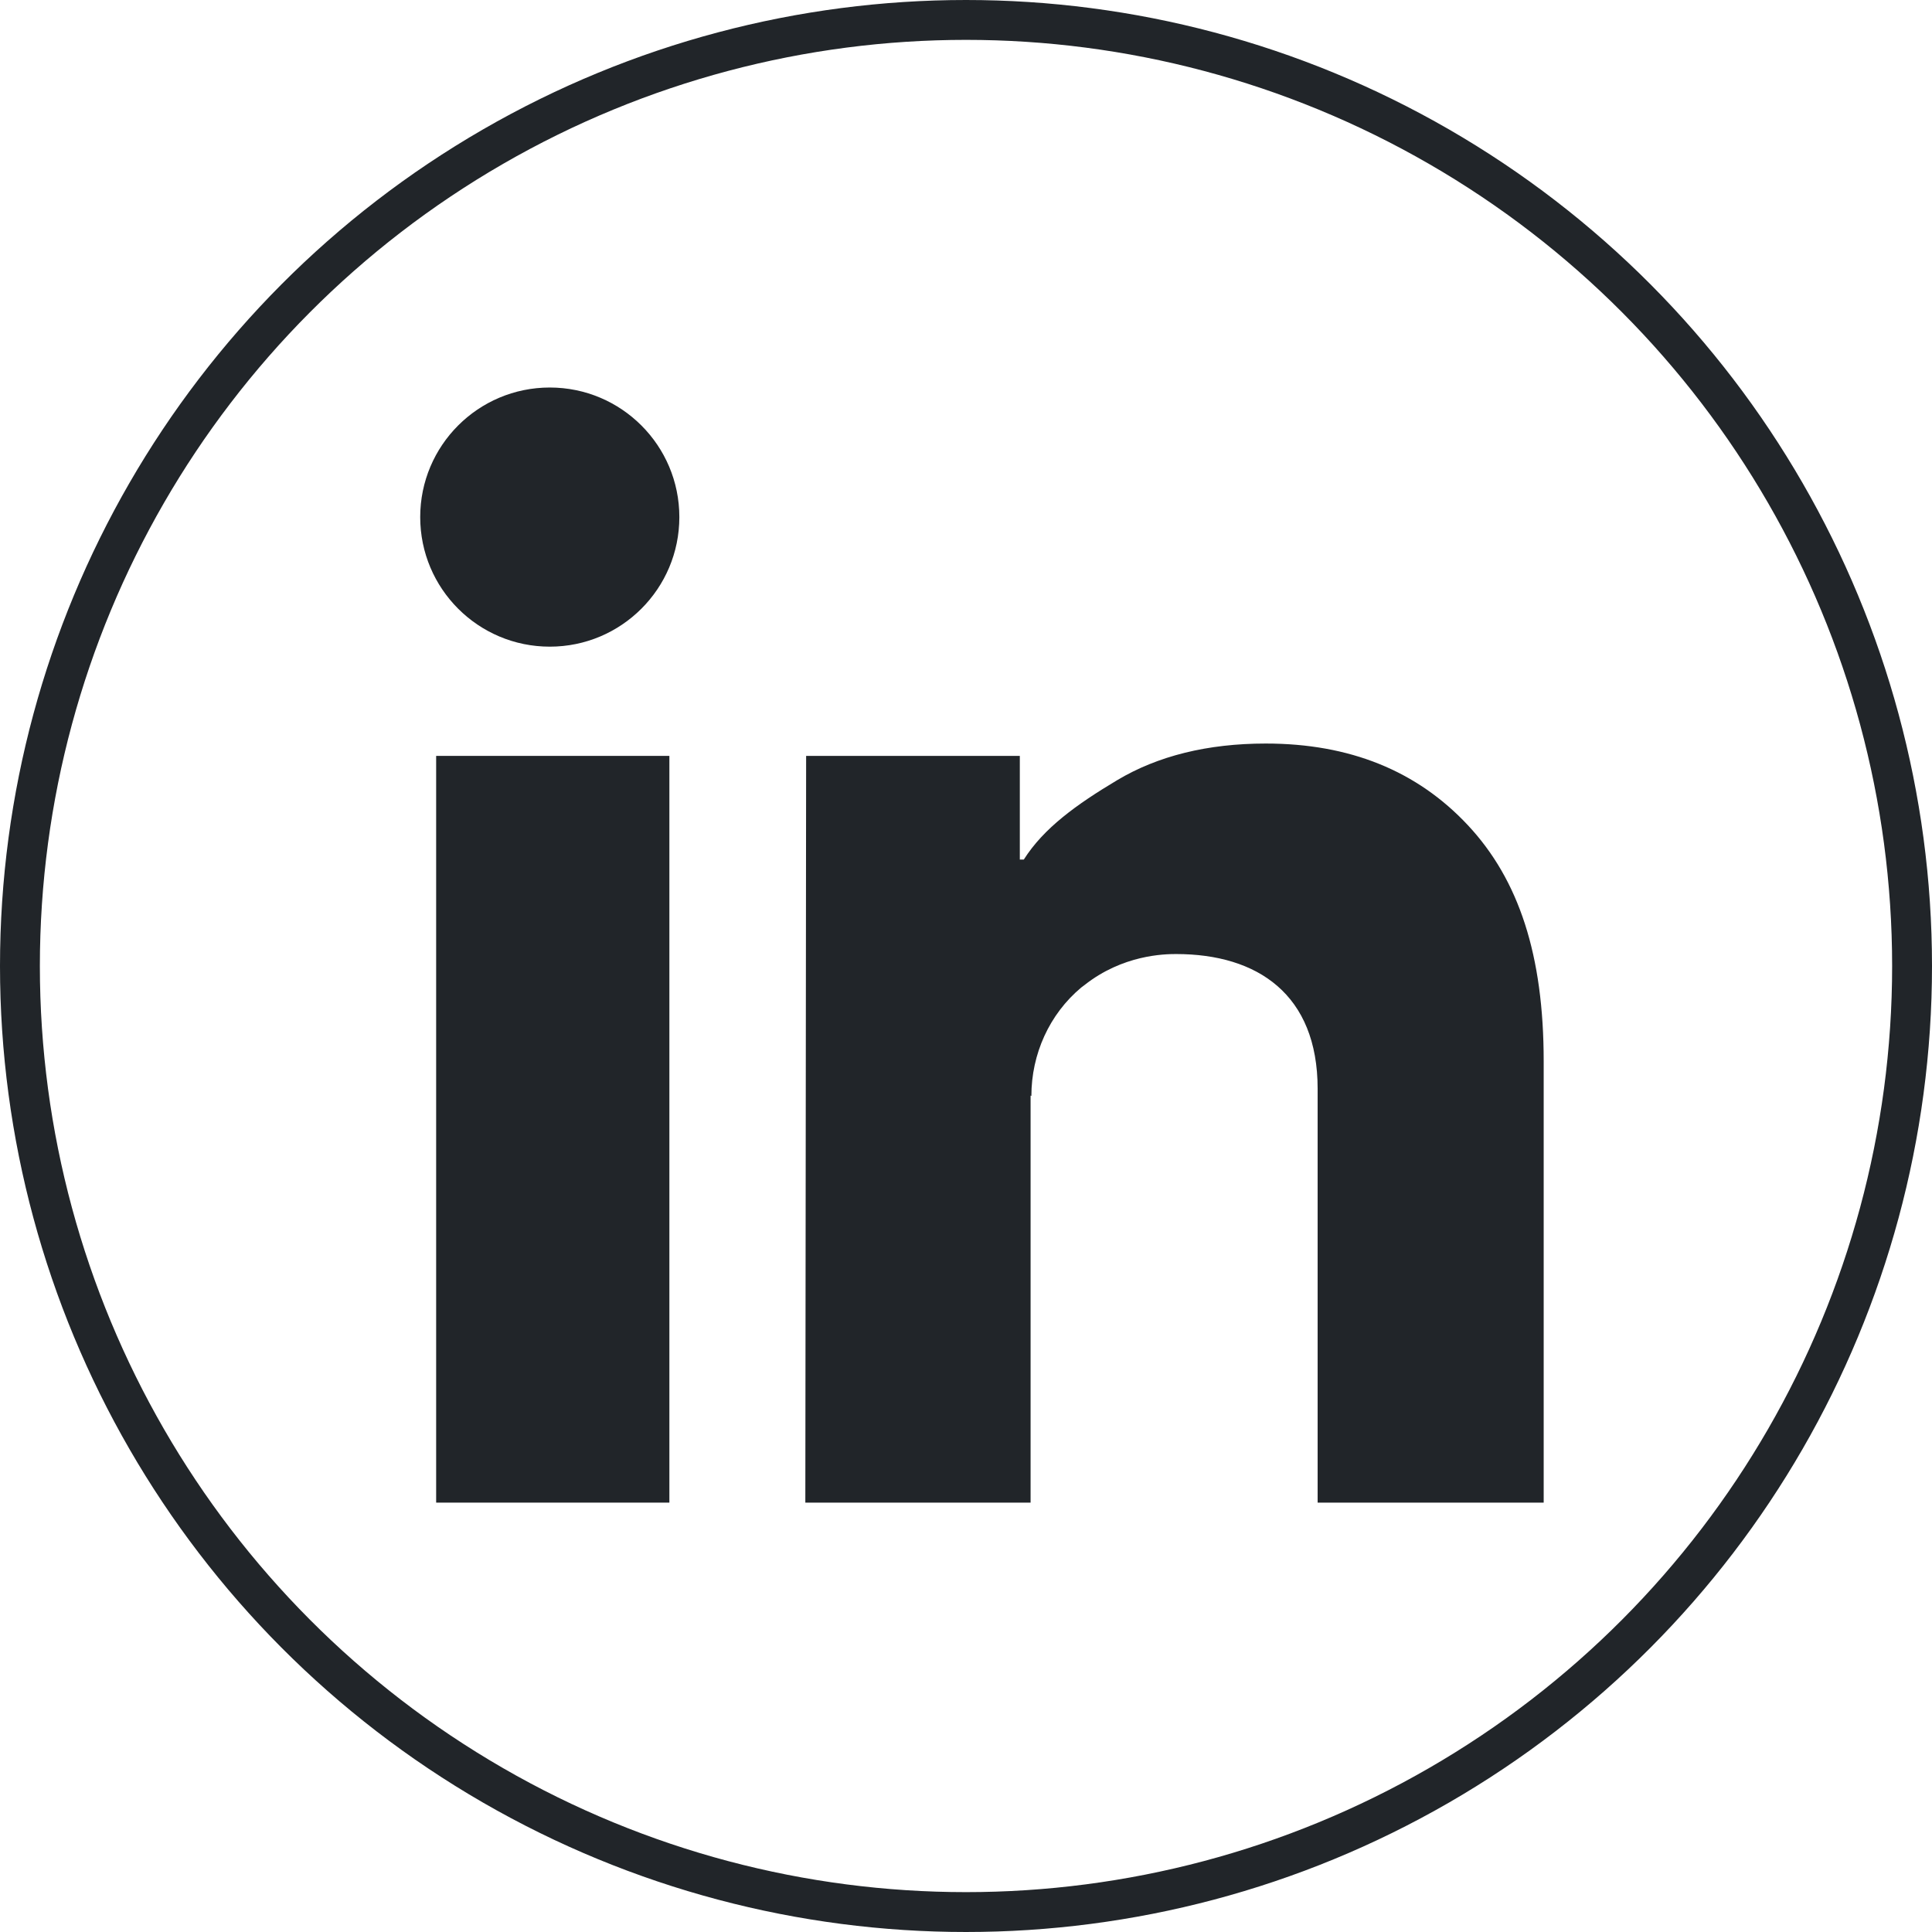
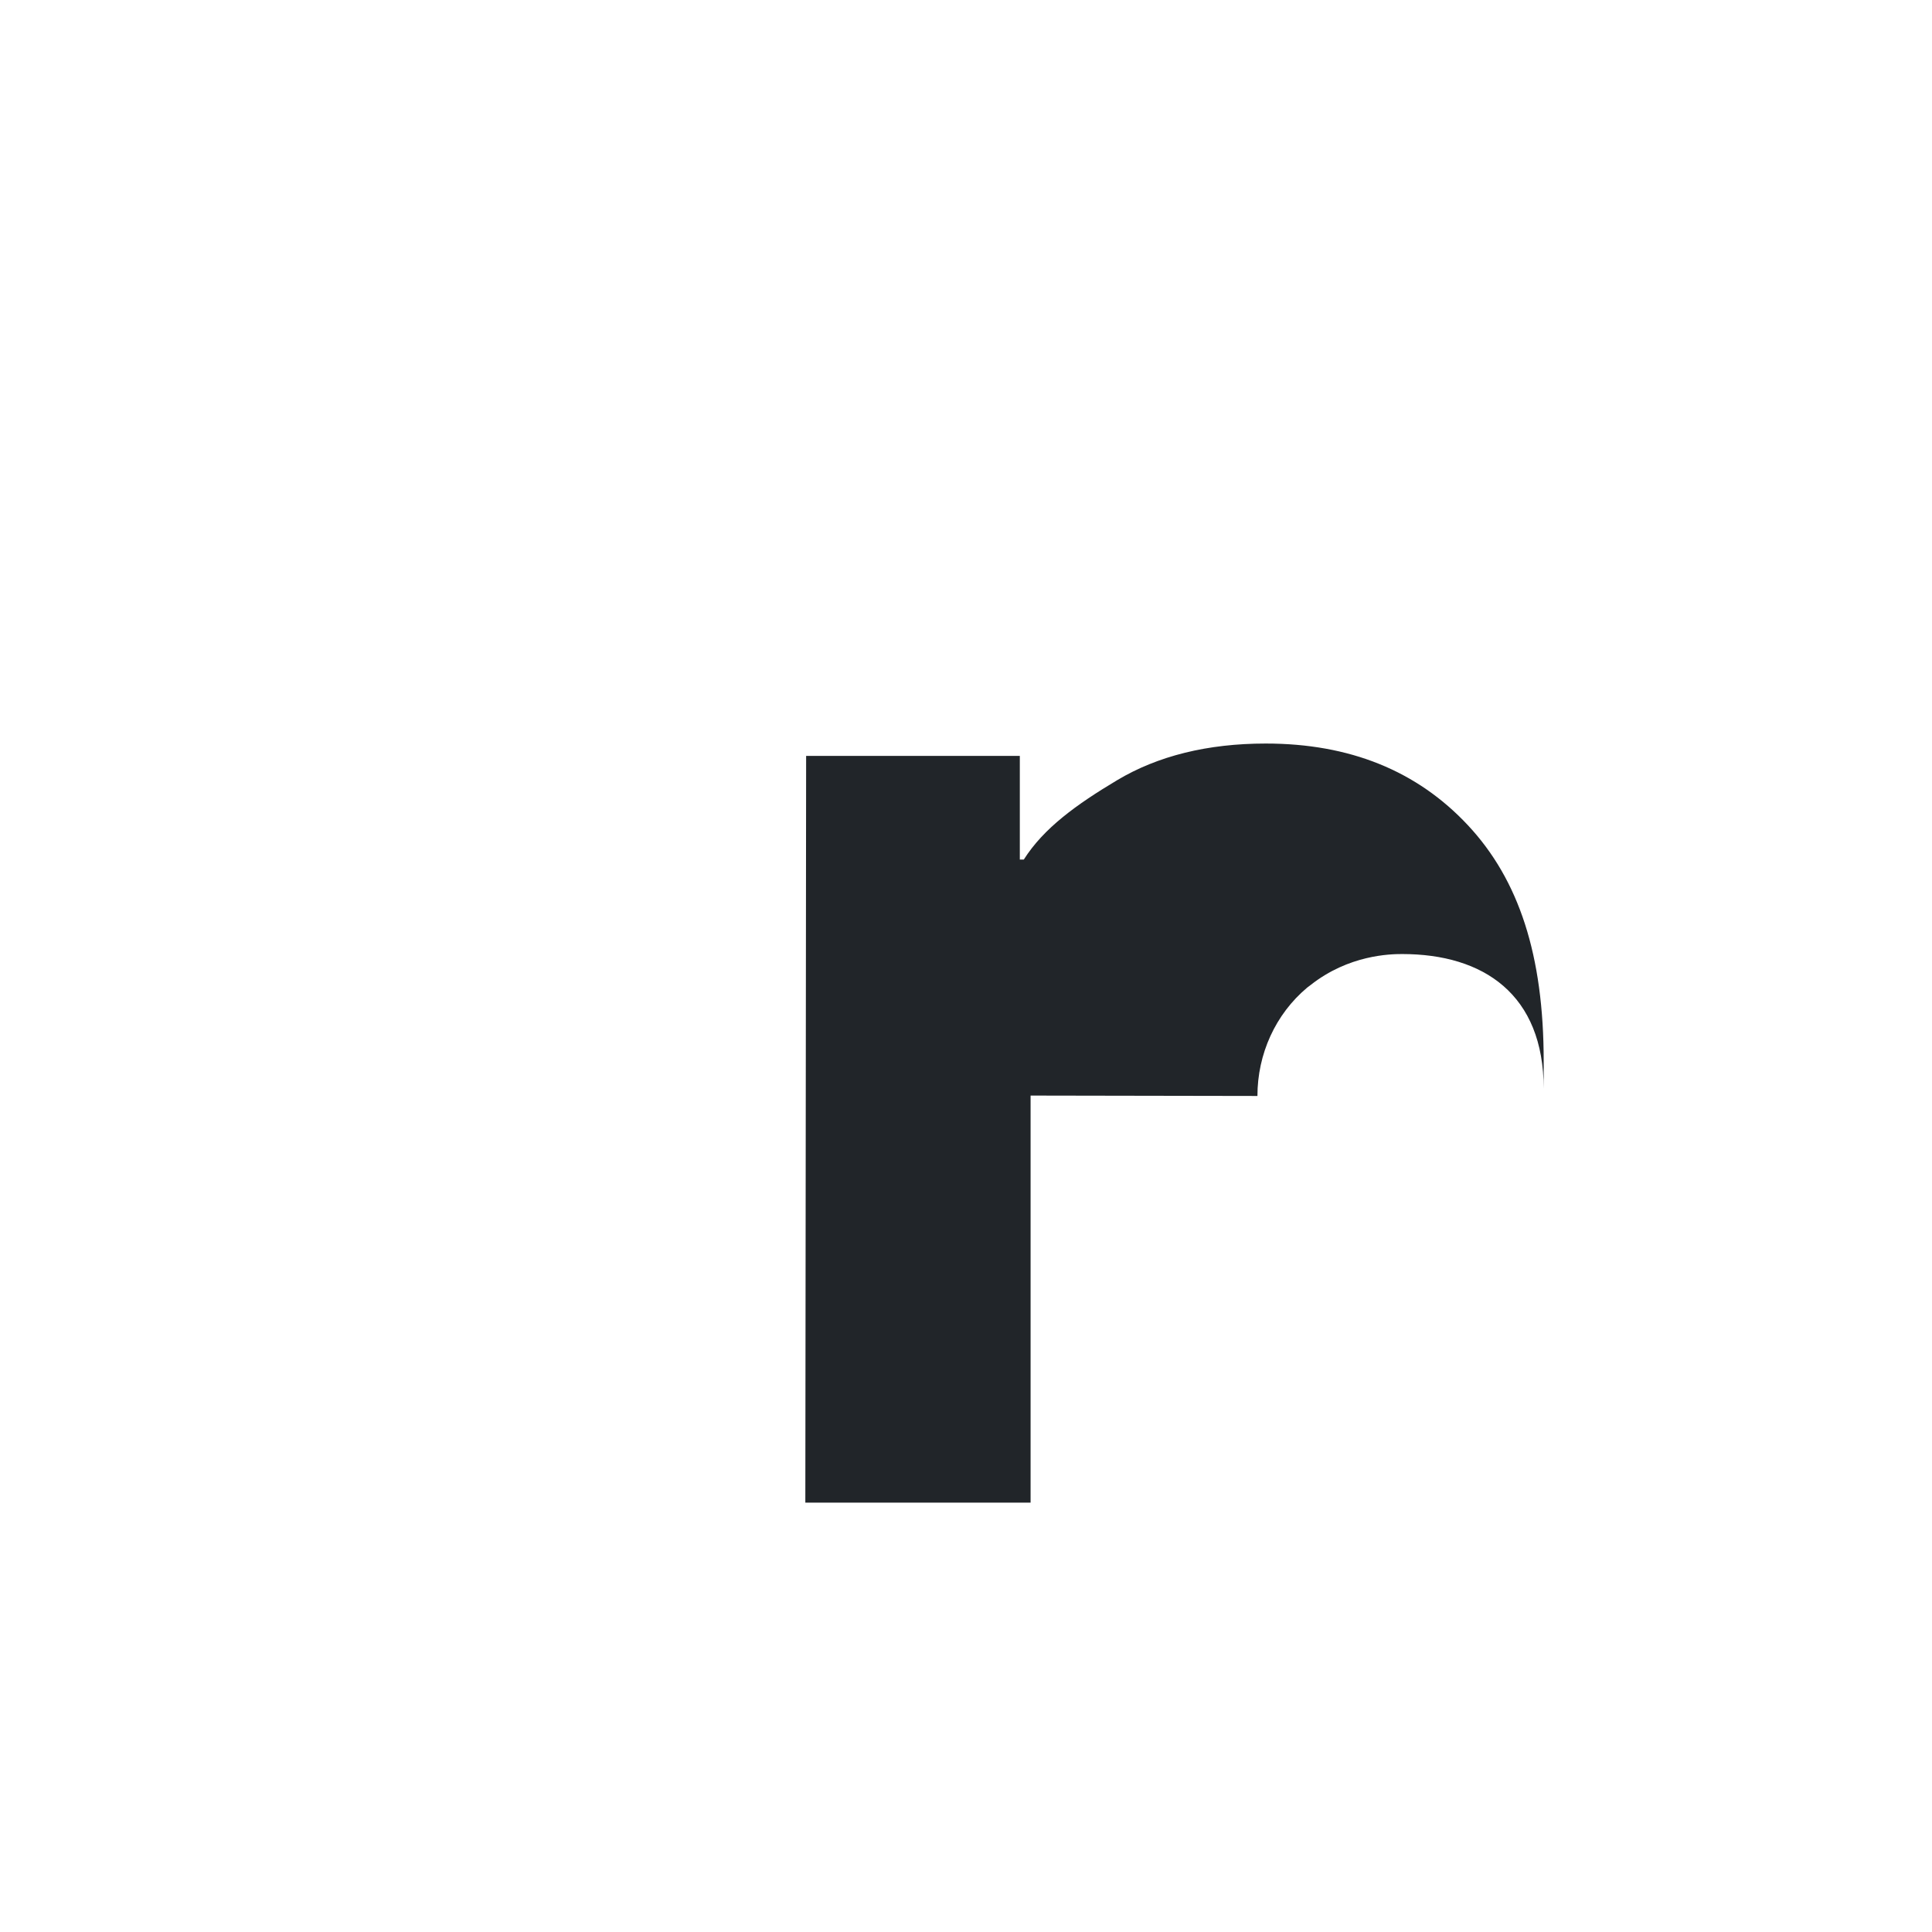
<svg xmlns="http://www.w3.org/2000/svg" id="Calque_1" viewBox="0 0 48.46 48.46">
-   <circle cx="24.23" cy="24.23" r="23.73" style="fill:none; stroke:#212529; stroke-miterlimit:10;" />
-   <rect x="10.94" y="18.96" width="5.85" height="18.73" style="fill:#212529;" />
-   <path d="M25.85,27.48v10.21h-5.65l.02-18.73h5.36v2.6h.1c.5-.79,1.32-1.38,2.34-1.99,1.02-.61,2.27-.92,3.73-.92,2.1,0,3.79.68,5.07,2.05,1.28,1.37,1.9,3.26,1.9,5.92v11.07h-5.67v-10.38c0-2.37-1.51-3.38-3.55-3.38-.3,0-1.34.02-2.3.78-.03.02-.05.04-.08.06-.8.67-1.25,1.67-1.25,2.72Z" style="fill:#212529;" />
-   <circle cx="13.79" cy="12.97" r="3.25" style="fill:#212529;" />
+   <path d="M25.85,27.48v10.21h-5.65l.02-18.73h5.36v2.6h.1c.5-.79,1.32-1.38,2.34-1.99,1.02-.61,2.27-.92,3.73-.92,2.1,0,3.79.68,5.07,2.05,1.28,1.37,1.9,3.26,1.9,5.92v11.07v-10.38c0-2.37-1.51-3.38-3.55-3.38-.3,0-1.34.02-2.3.78-.03.02-.05.04-.08.06-.8.67-1.25,1.67-1.25,2.72Z" style="fill:#212529;" />
</svg>